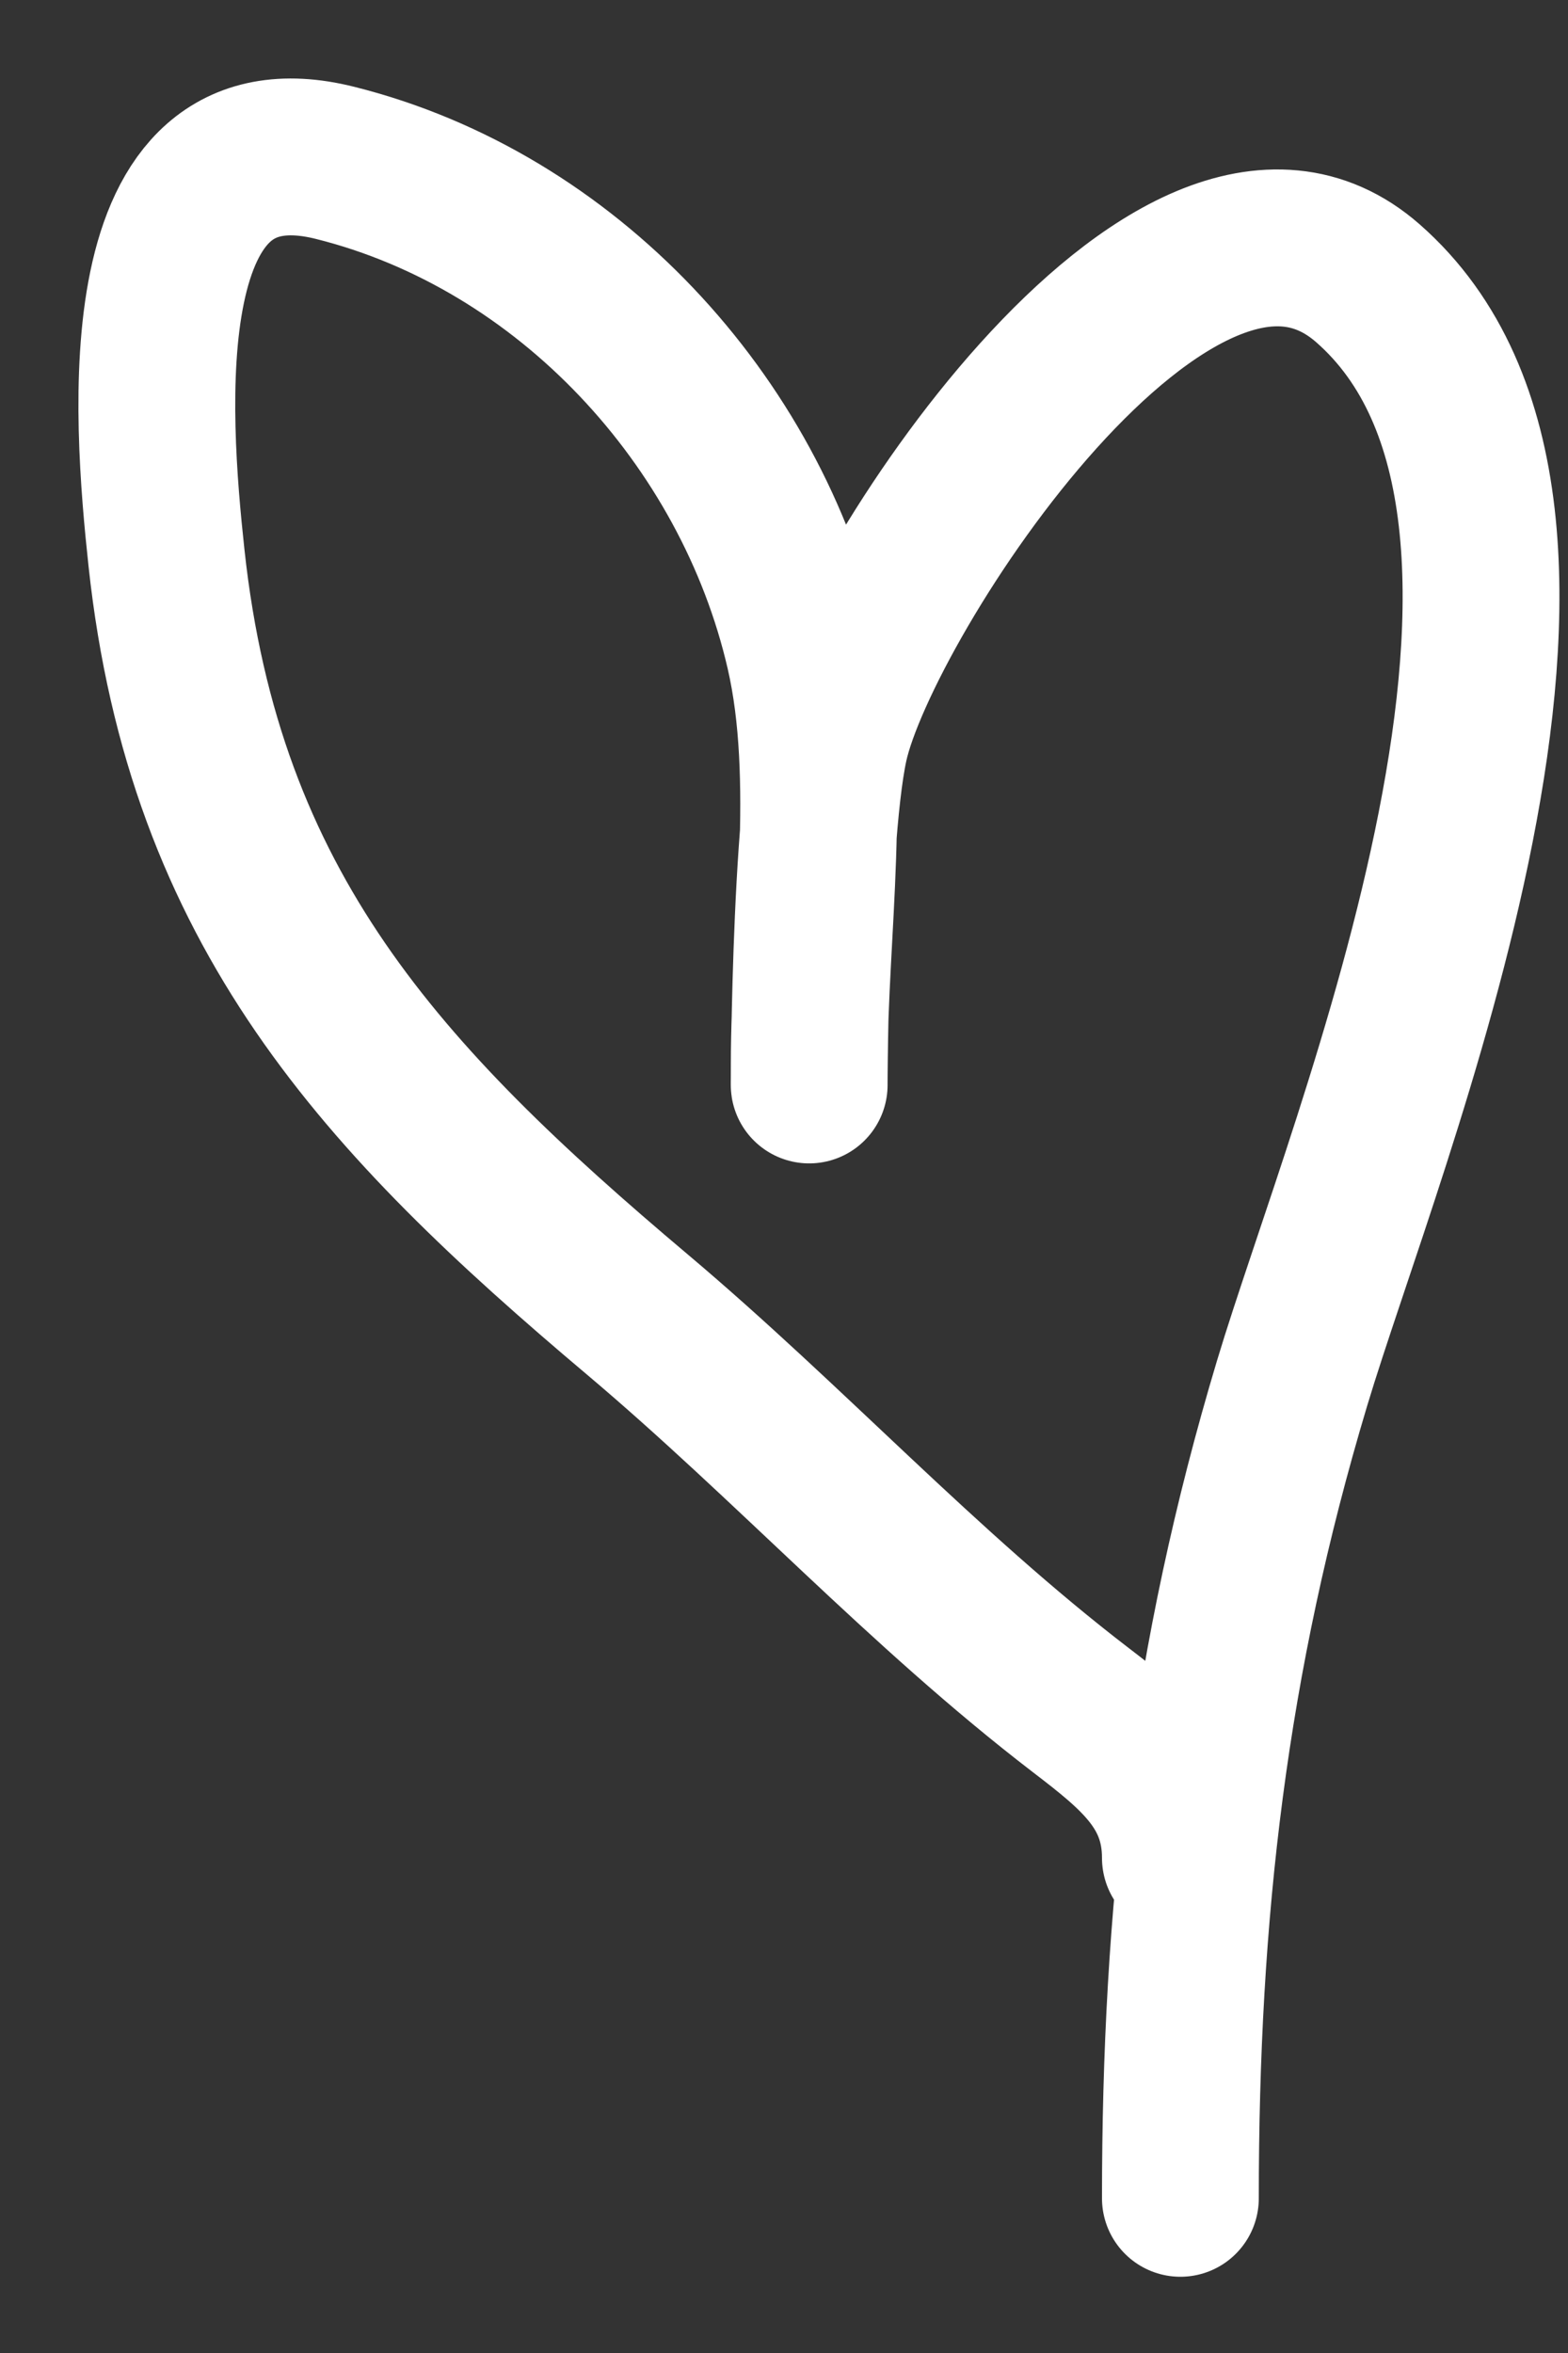
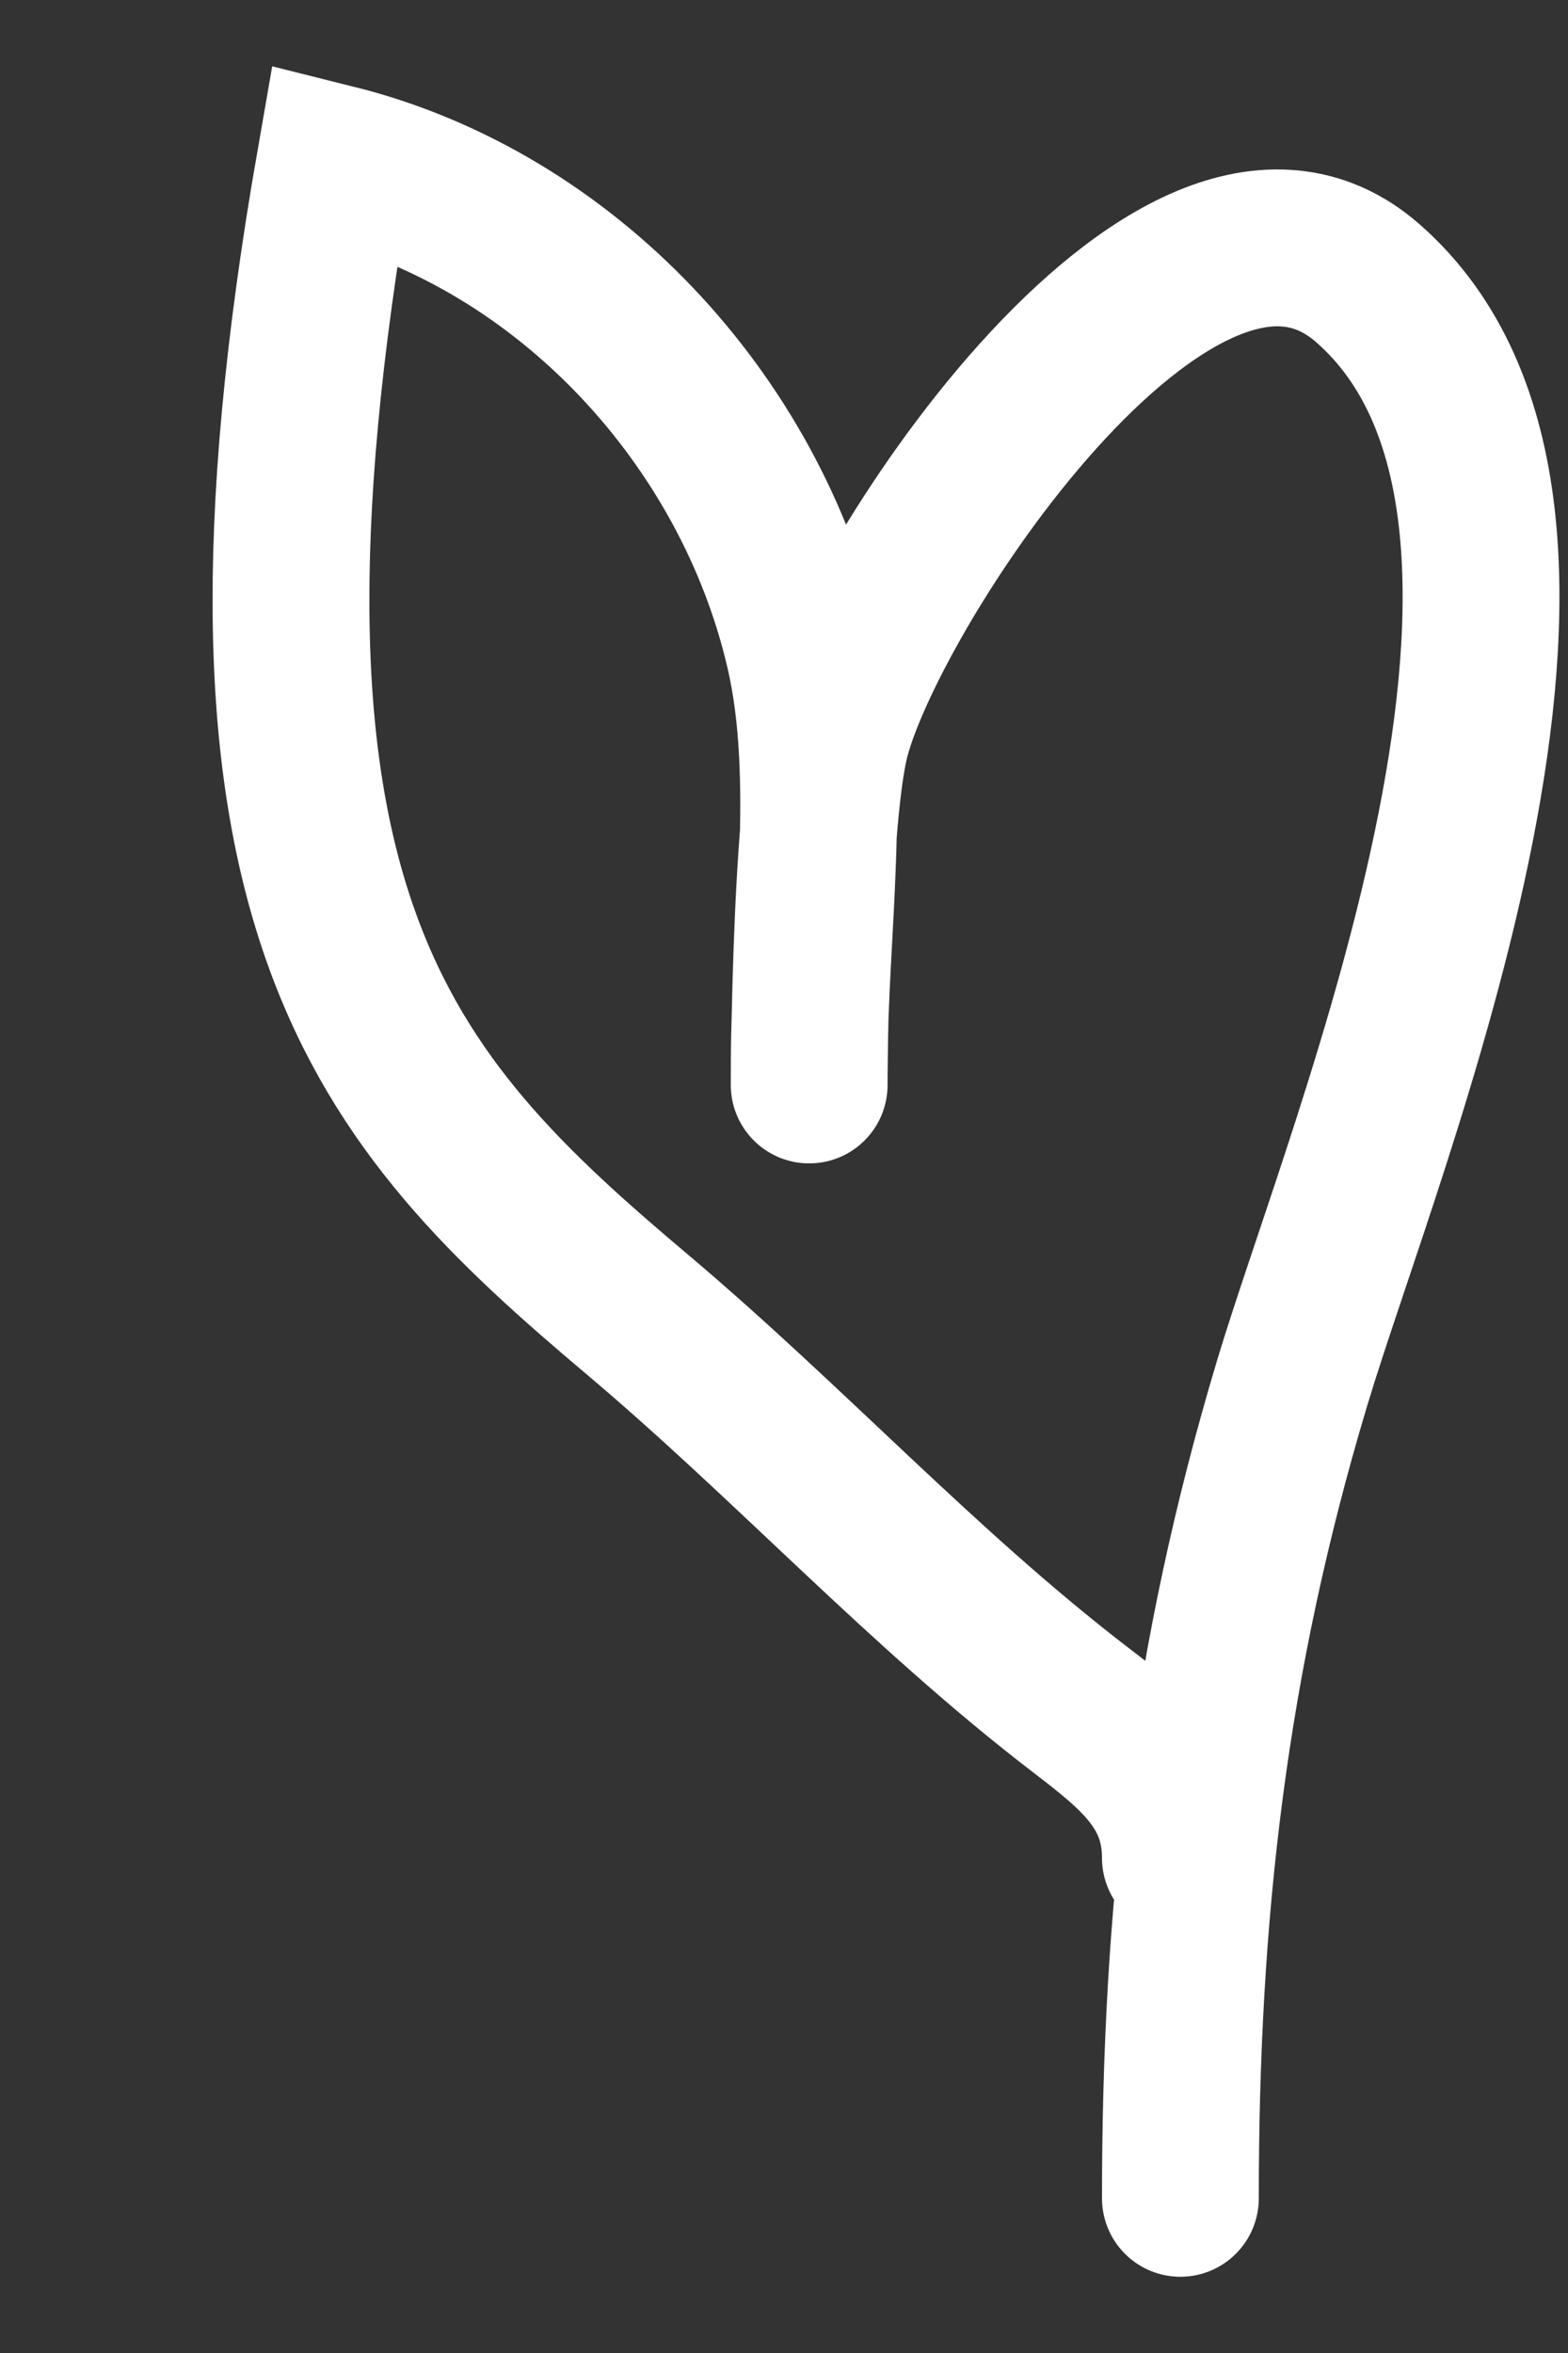
<svg xmlns="http://www.w3.org/2000/svg" width="10" height="15" viewBox="0 0 10 15" fill="none">
  <rect x="0" y="0" width="10" height="15" fill="#333333" stroke="none" />
-   <path d="M7.528 14.014C7.528 12.19 7.71 10.585 8.24 8.819C8.71 7.253 10.392 3.266 8.723 1.805C7.493 0.729 5.496 3.815 5.292 4.742C5.146 5.407 5.161 7.461 5.161 6.78C5.161 5.948 5.316 4.965 5.128 4.15C4.788 2.678 3.614 1.407 2.136 1.038C0.813 0.707 0.963 2.643 1.062 3.558C1.304 5.799 2.436 7.007 4.065 8.38C5.036 9.199 5.884 10.128 6.892 10.901C7.239 11.167 7.528 11.396 7.528 11.844" stroke="white" stroke-linecap="round" />
+   <path d="M7.528 14.014C7.528 12.19 7.71 10.585 8.24 8.819C8.71 7.253 10.392 3.266 8.723 1.805C7.493 0.729 5.496 3.815 5.292 4.742C5.146 5.407 5.161 7.461 5.161 6.78C5.161 5.948 5.316 4.965 5.128 4.15C4.788 2.678 3.614 1.407 2.136 1.038C1.304 5.799 2.436 7.007 4.065 8.38C5.036 9.199 5.884 10.128 6.892 10.901C7.239 11.167 7.528 11.396 7.528 11.844" stroke="white" stroke-linecap="round" />
</svg>